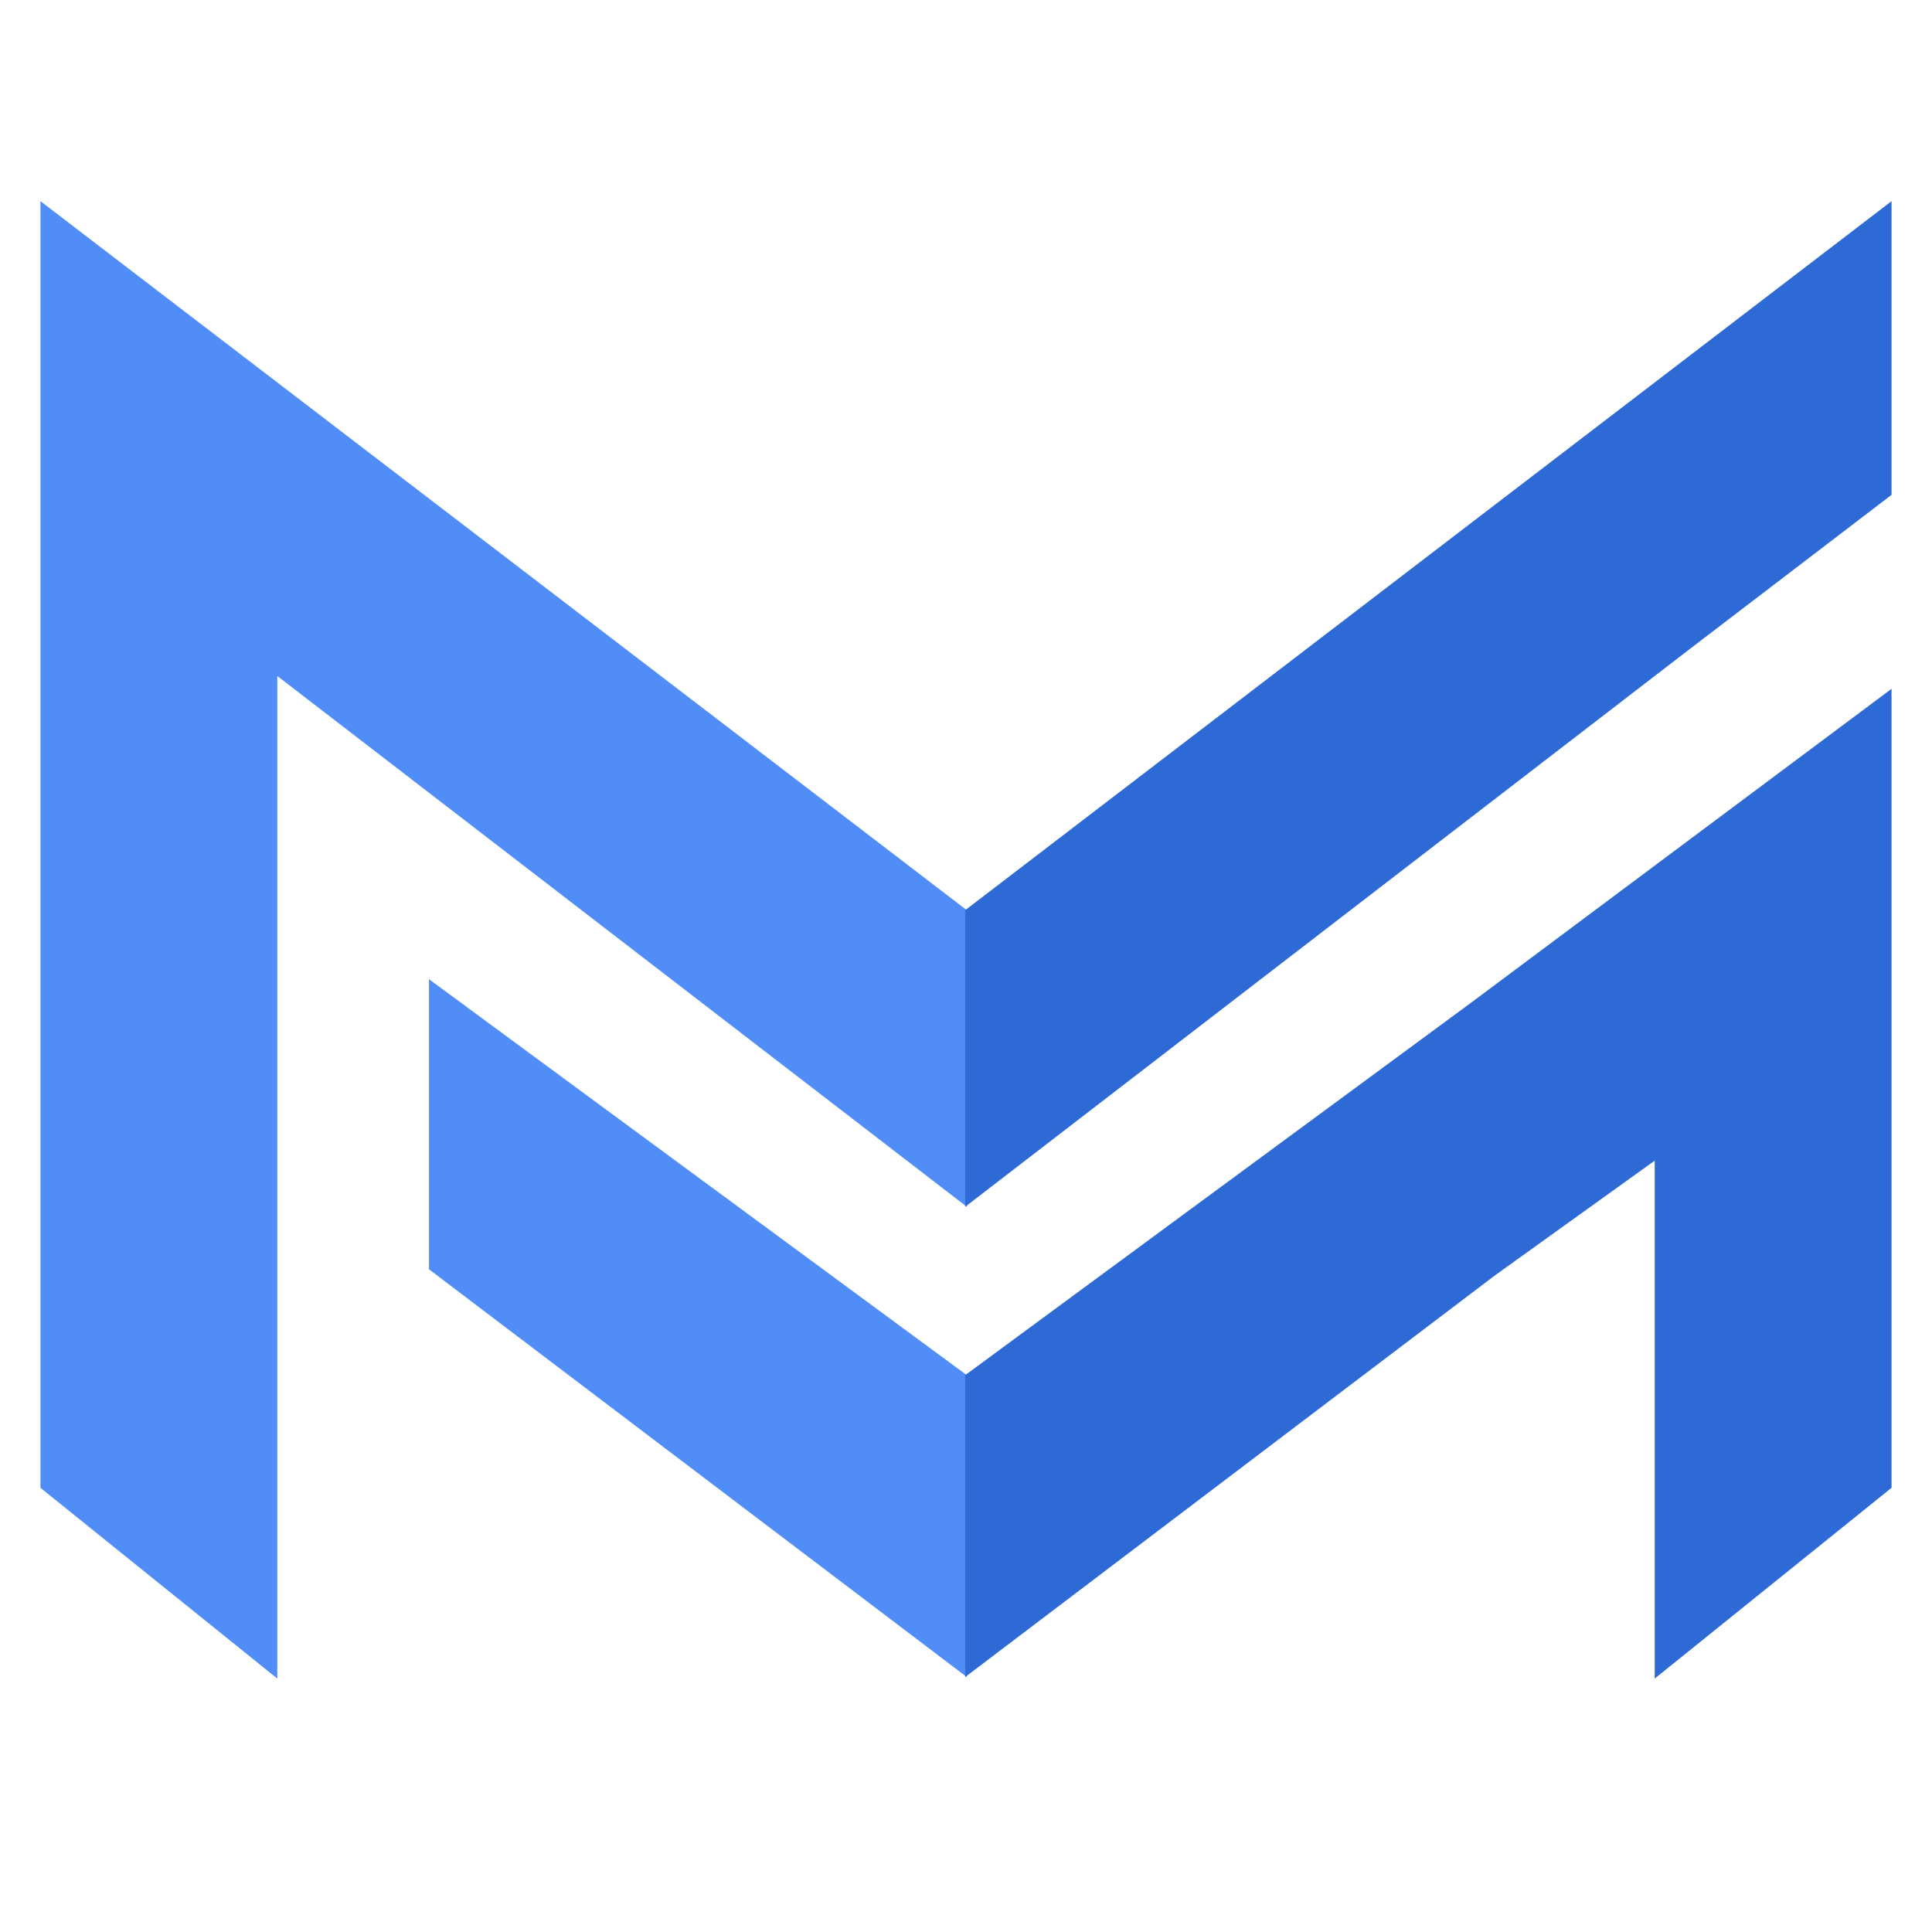
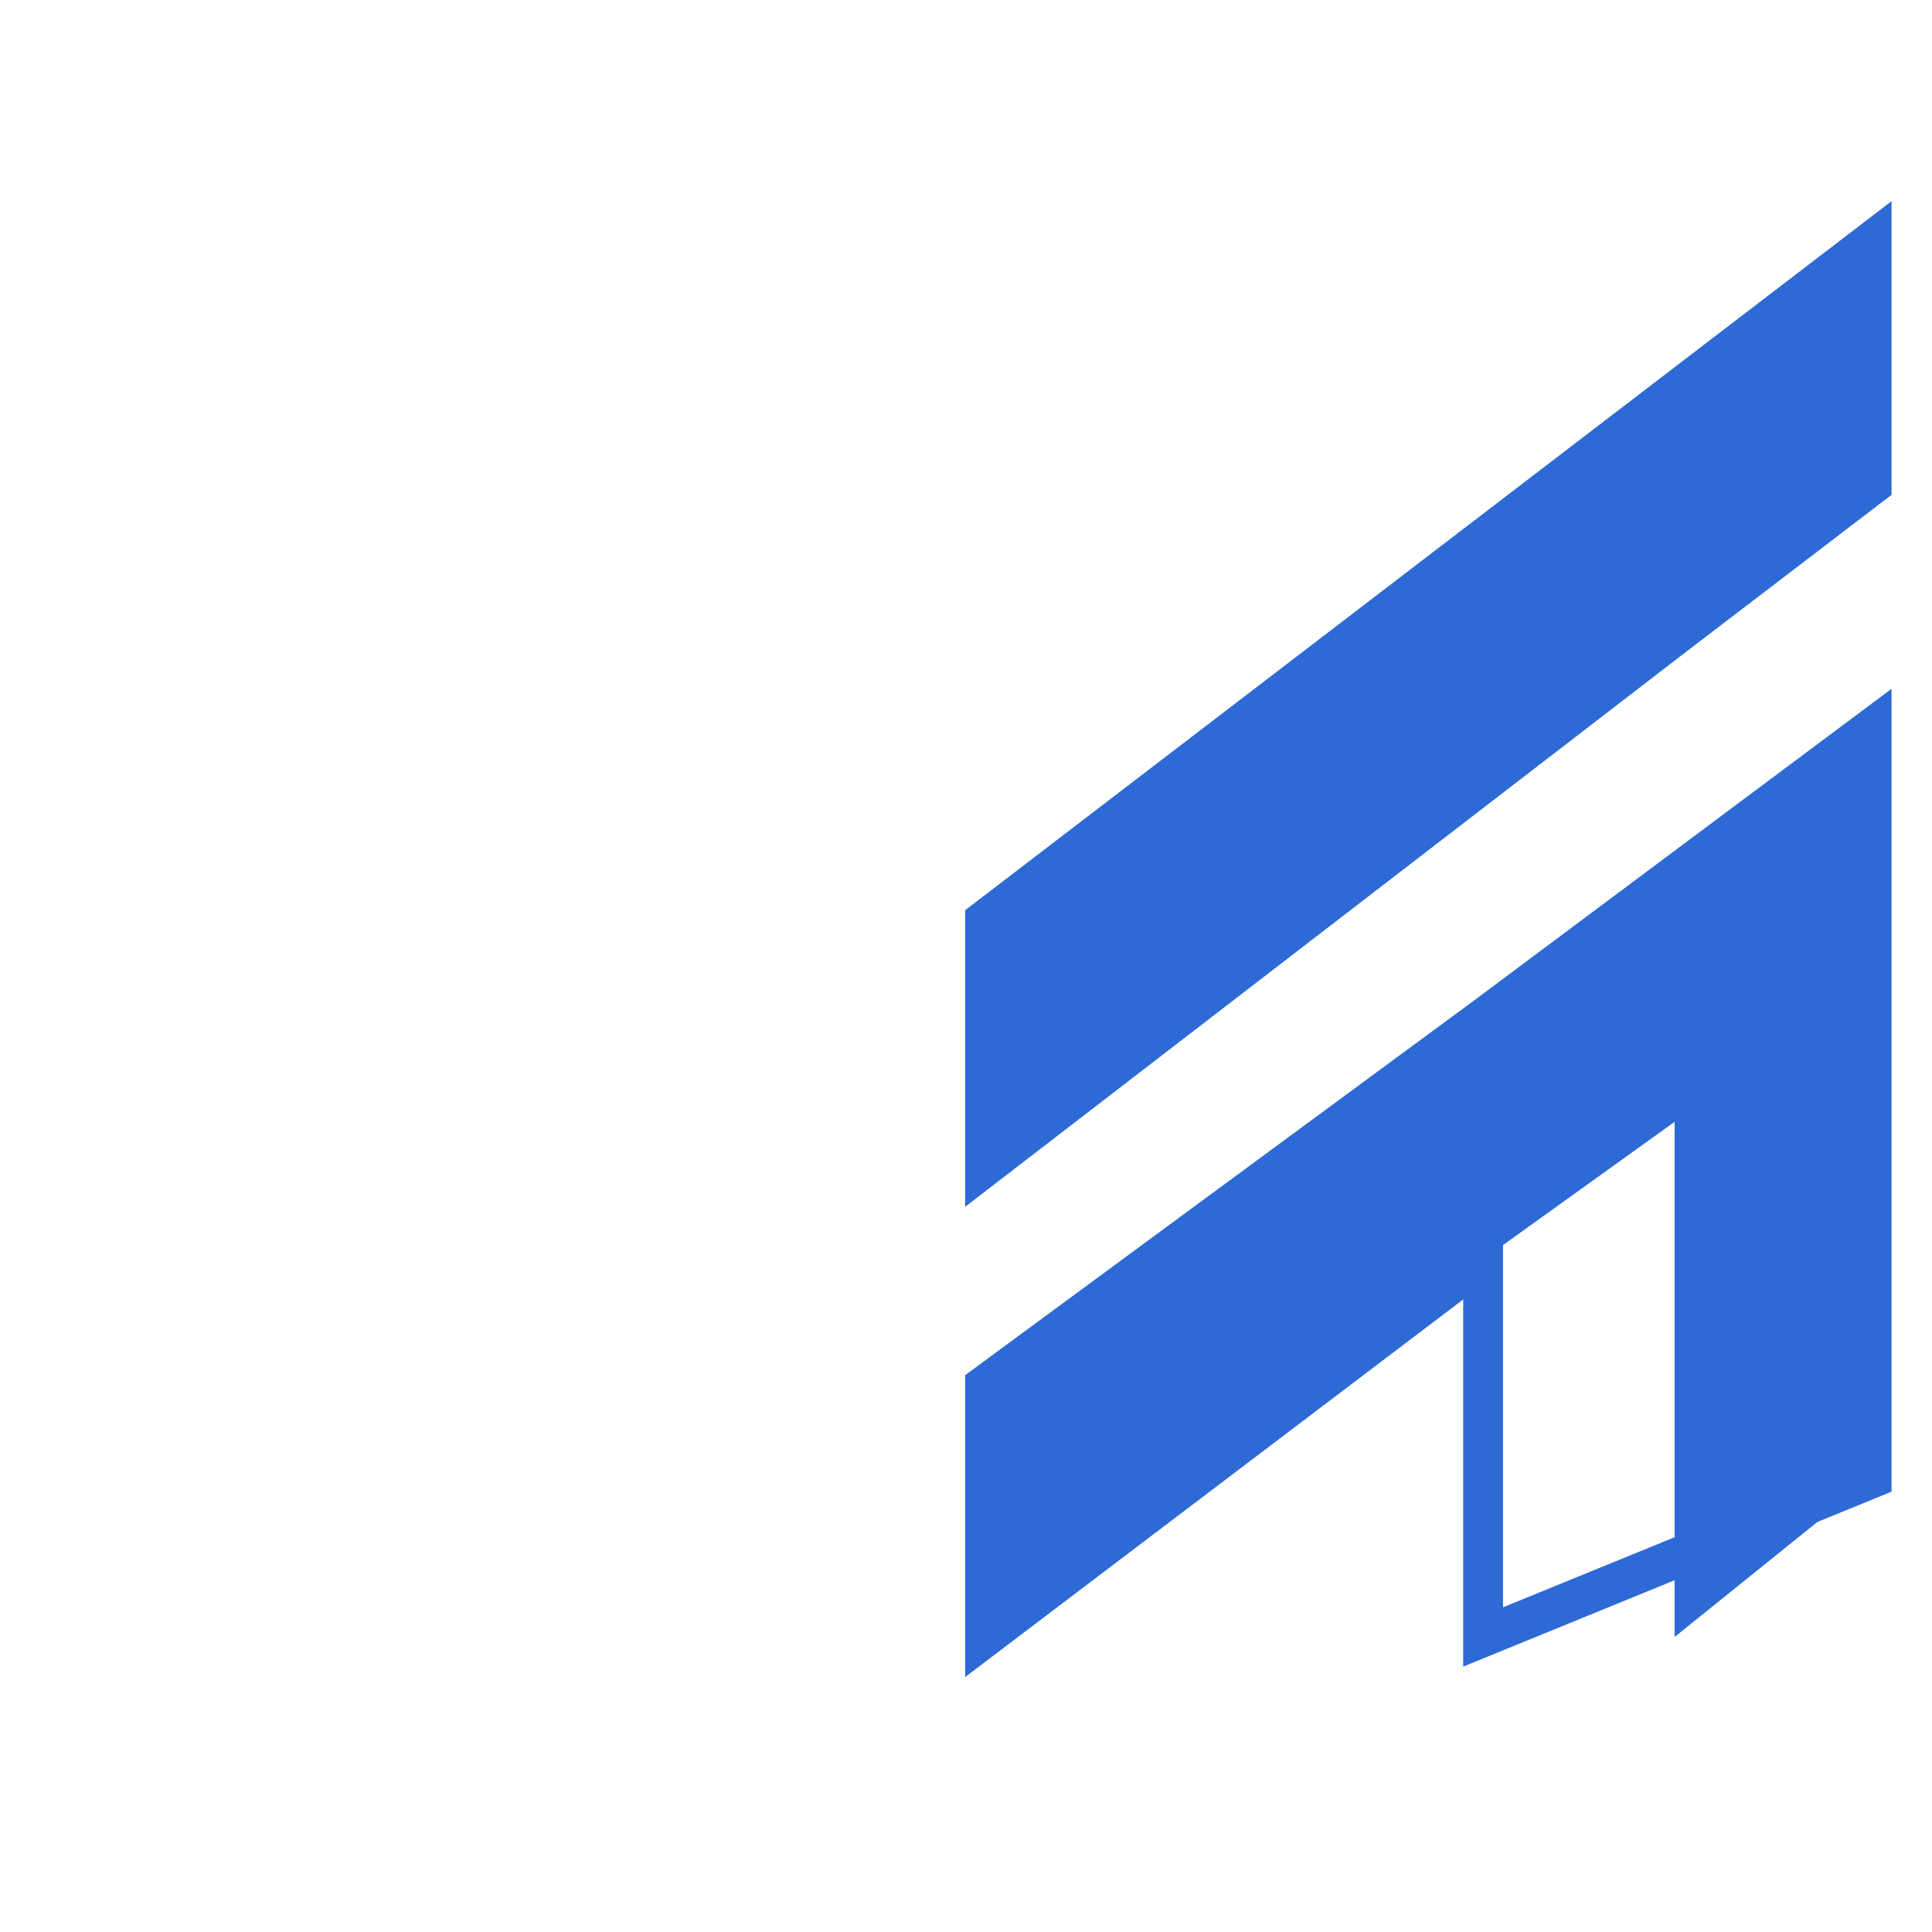
<svg xmlns="http://www.w3.org/2000/svg" width="32" height="32" viewBox="0 0 32 32" fill="none">
-   <path d="M15.684 27.113V22.944L7.435 16.871V20.859L15.684 27.113Z" fill="#518DF6" />
-   <path d="M1 4V24.485L4.263 27.113V10.526L15.684 19.318V15.239L1 4Z" fill="#518DF6" />
-   <path d="M15.684 27.113V22.944L7.435 16.871V20.859L15.684 27.113Z" stroke="#518DF6" stroke-width="0.66" />
-   <path d="M1 4V24.485L4.263 27.113V10.526L15.684 19.318V15.239L1 4Z" stroke="#518DF6" stroke-width="0.66" />
  <path d="M16.316 22.944V27.113L24.565 20.859L27.737 18.581V27.113L31 24.485V12.067L24.565 16.871L16.316 22.944Z" fill="#2D6AD5" />
  <path d="M16.316 15.239V19.318L27.737 10.526L31 8.033V4L16.316 15.239Z" fill="#2D6AD5" />
-   <path d="M16.316 22.944V27.113L24.565 20.859L27.737 18.581V27.113L31 24.485V12.067L24.565 16.871L16.316 22.944Z" stroke="#2D6AD5" stroke-width="0.66" />
+   <path d="M16.316 22.944V27.113L24.565 20.859V27.113L31 24.485V12.067L24.565 16.871L16.316 22.944Z" stroke="#2D6AD5" stroke-width="0.66" />
  <path d="M16.316 15.239V19.318L27.737 10.526L31 8.033V4L16.316 15.239Z" stroke="#2D6AD5" stroke-width="0.66" />
</svg>